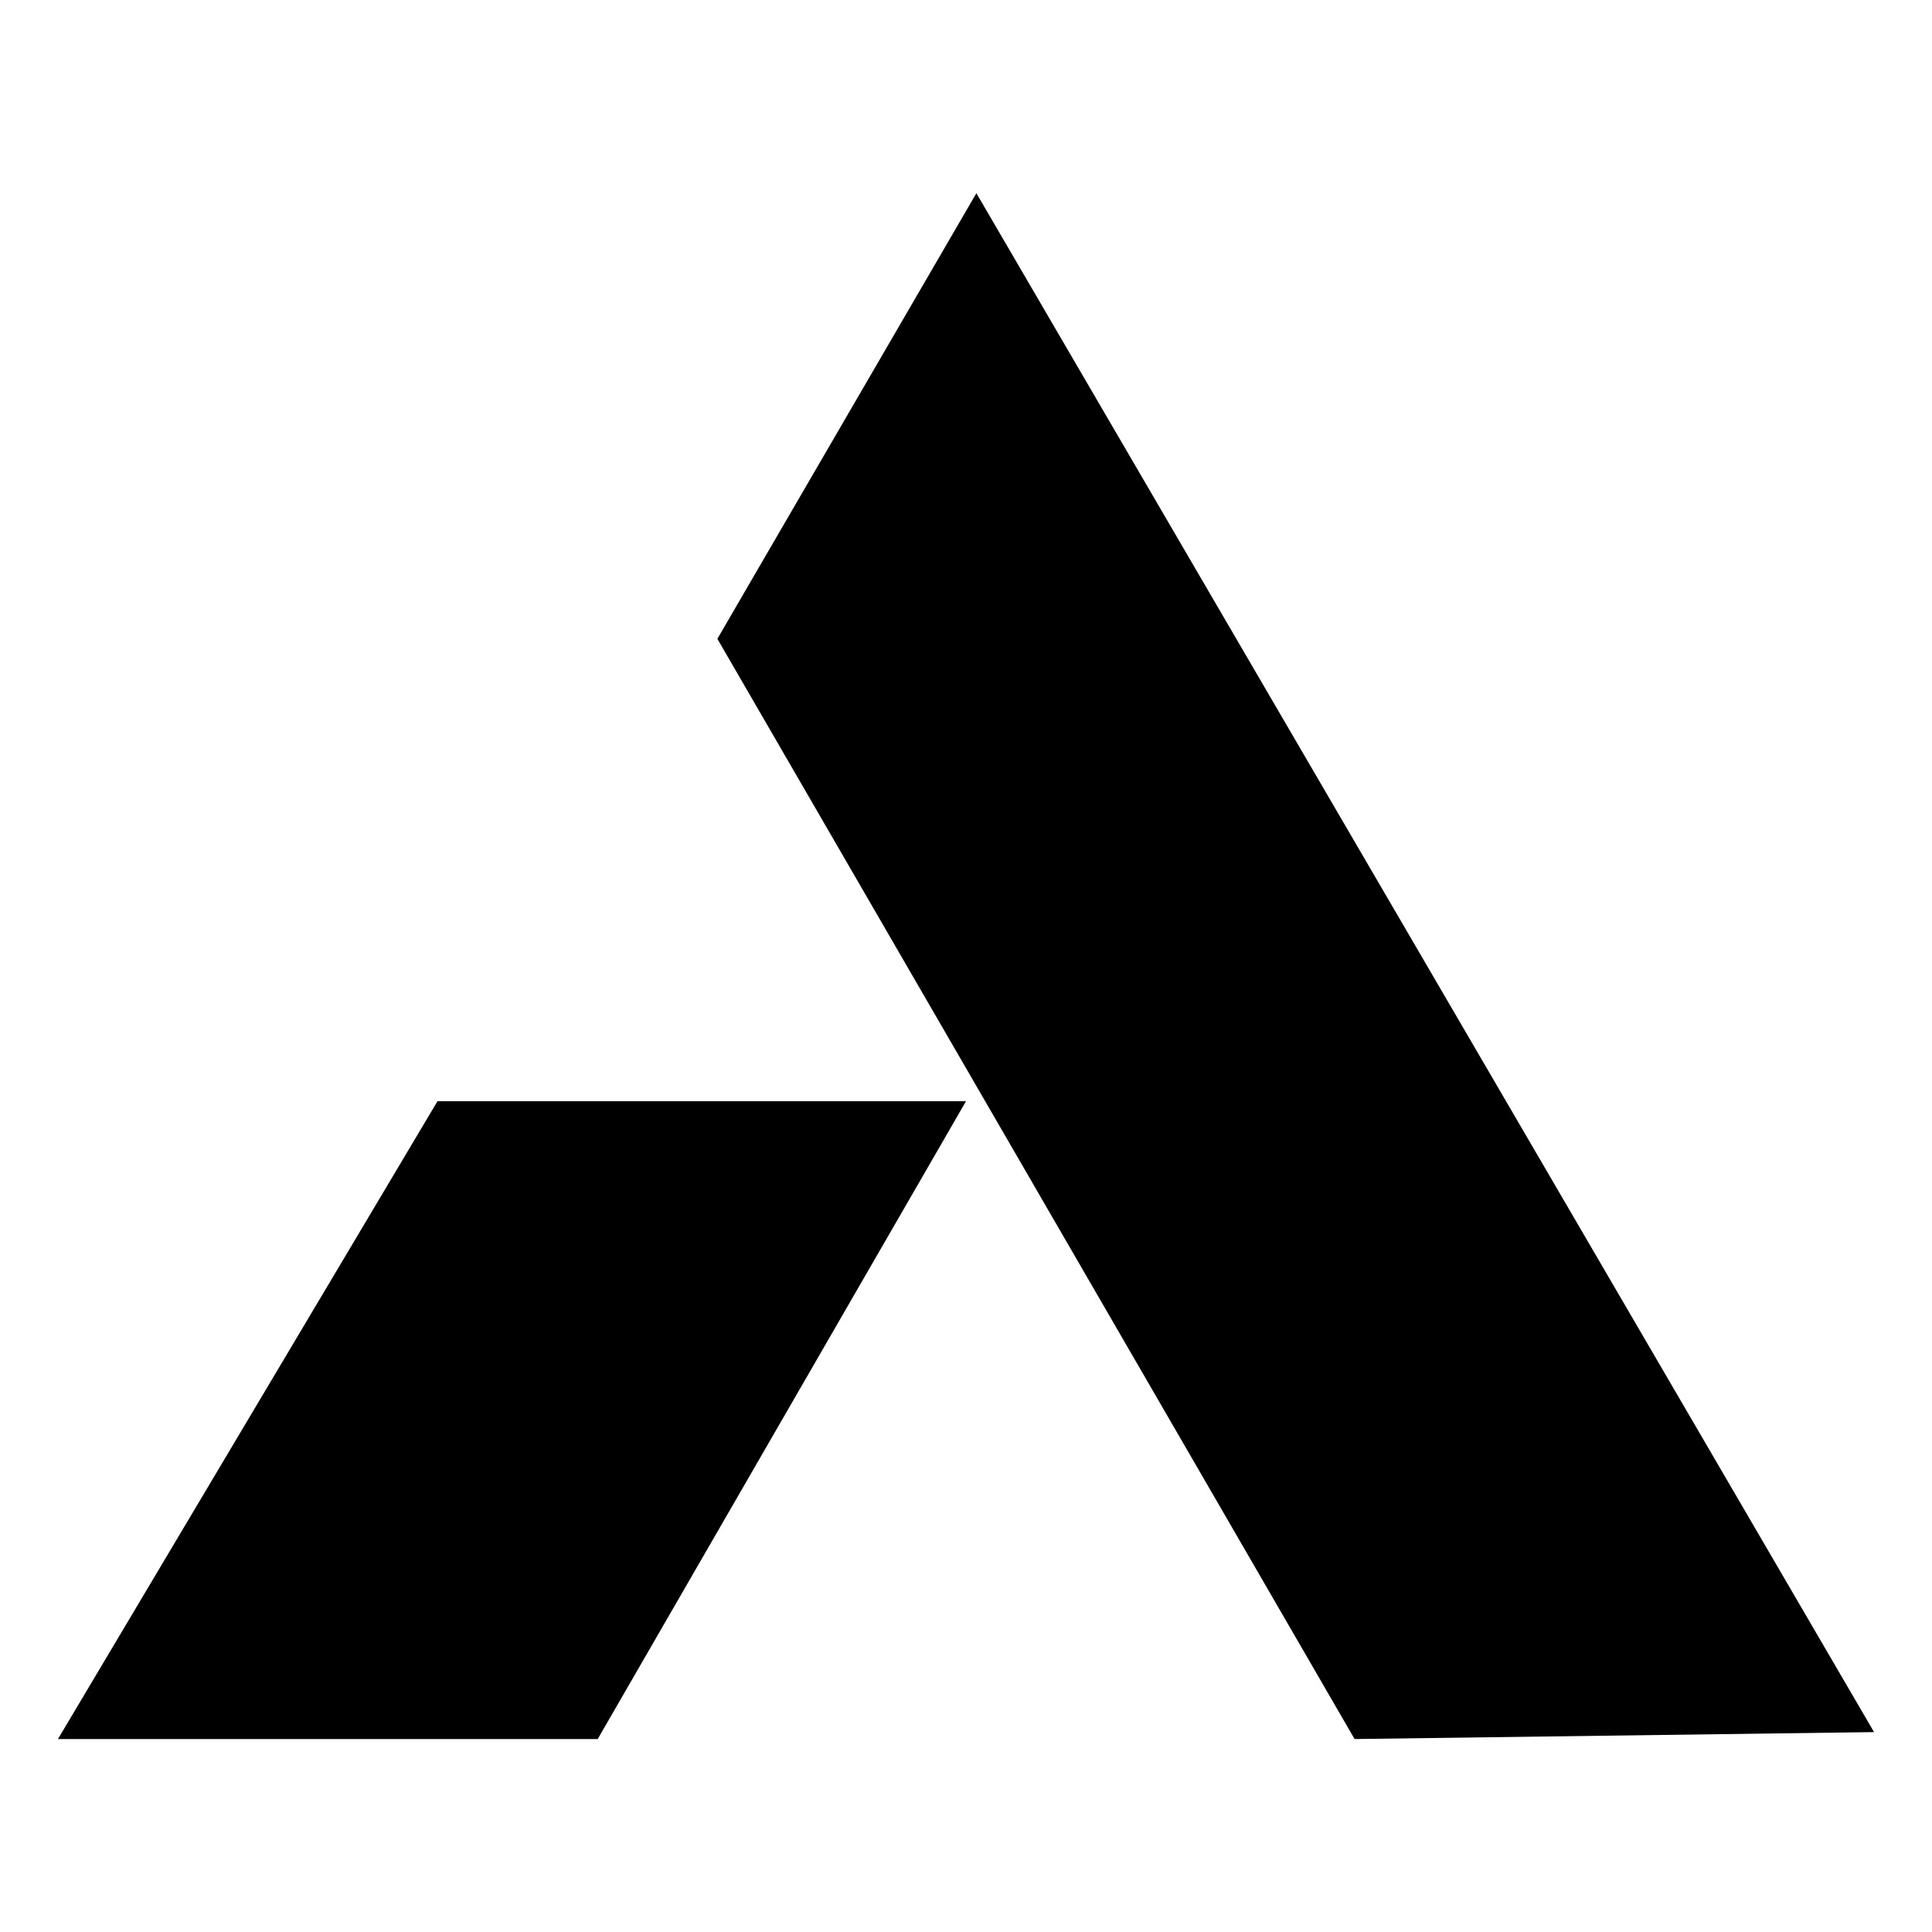
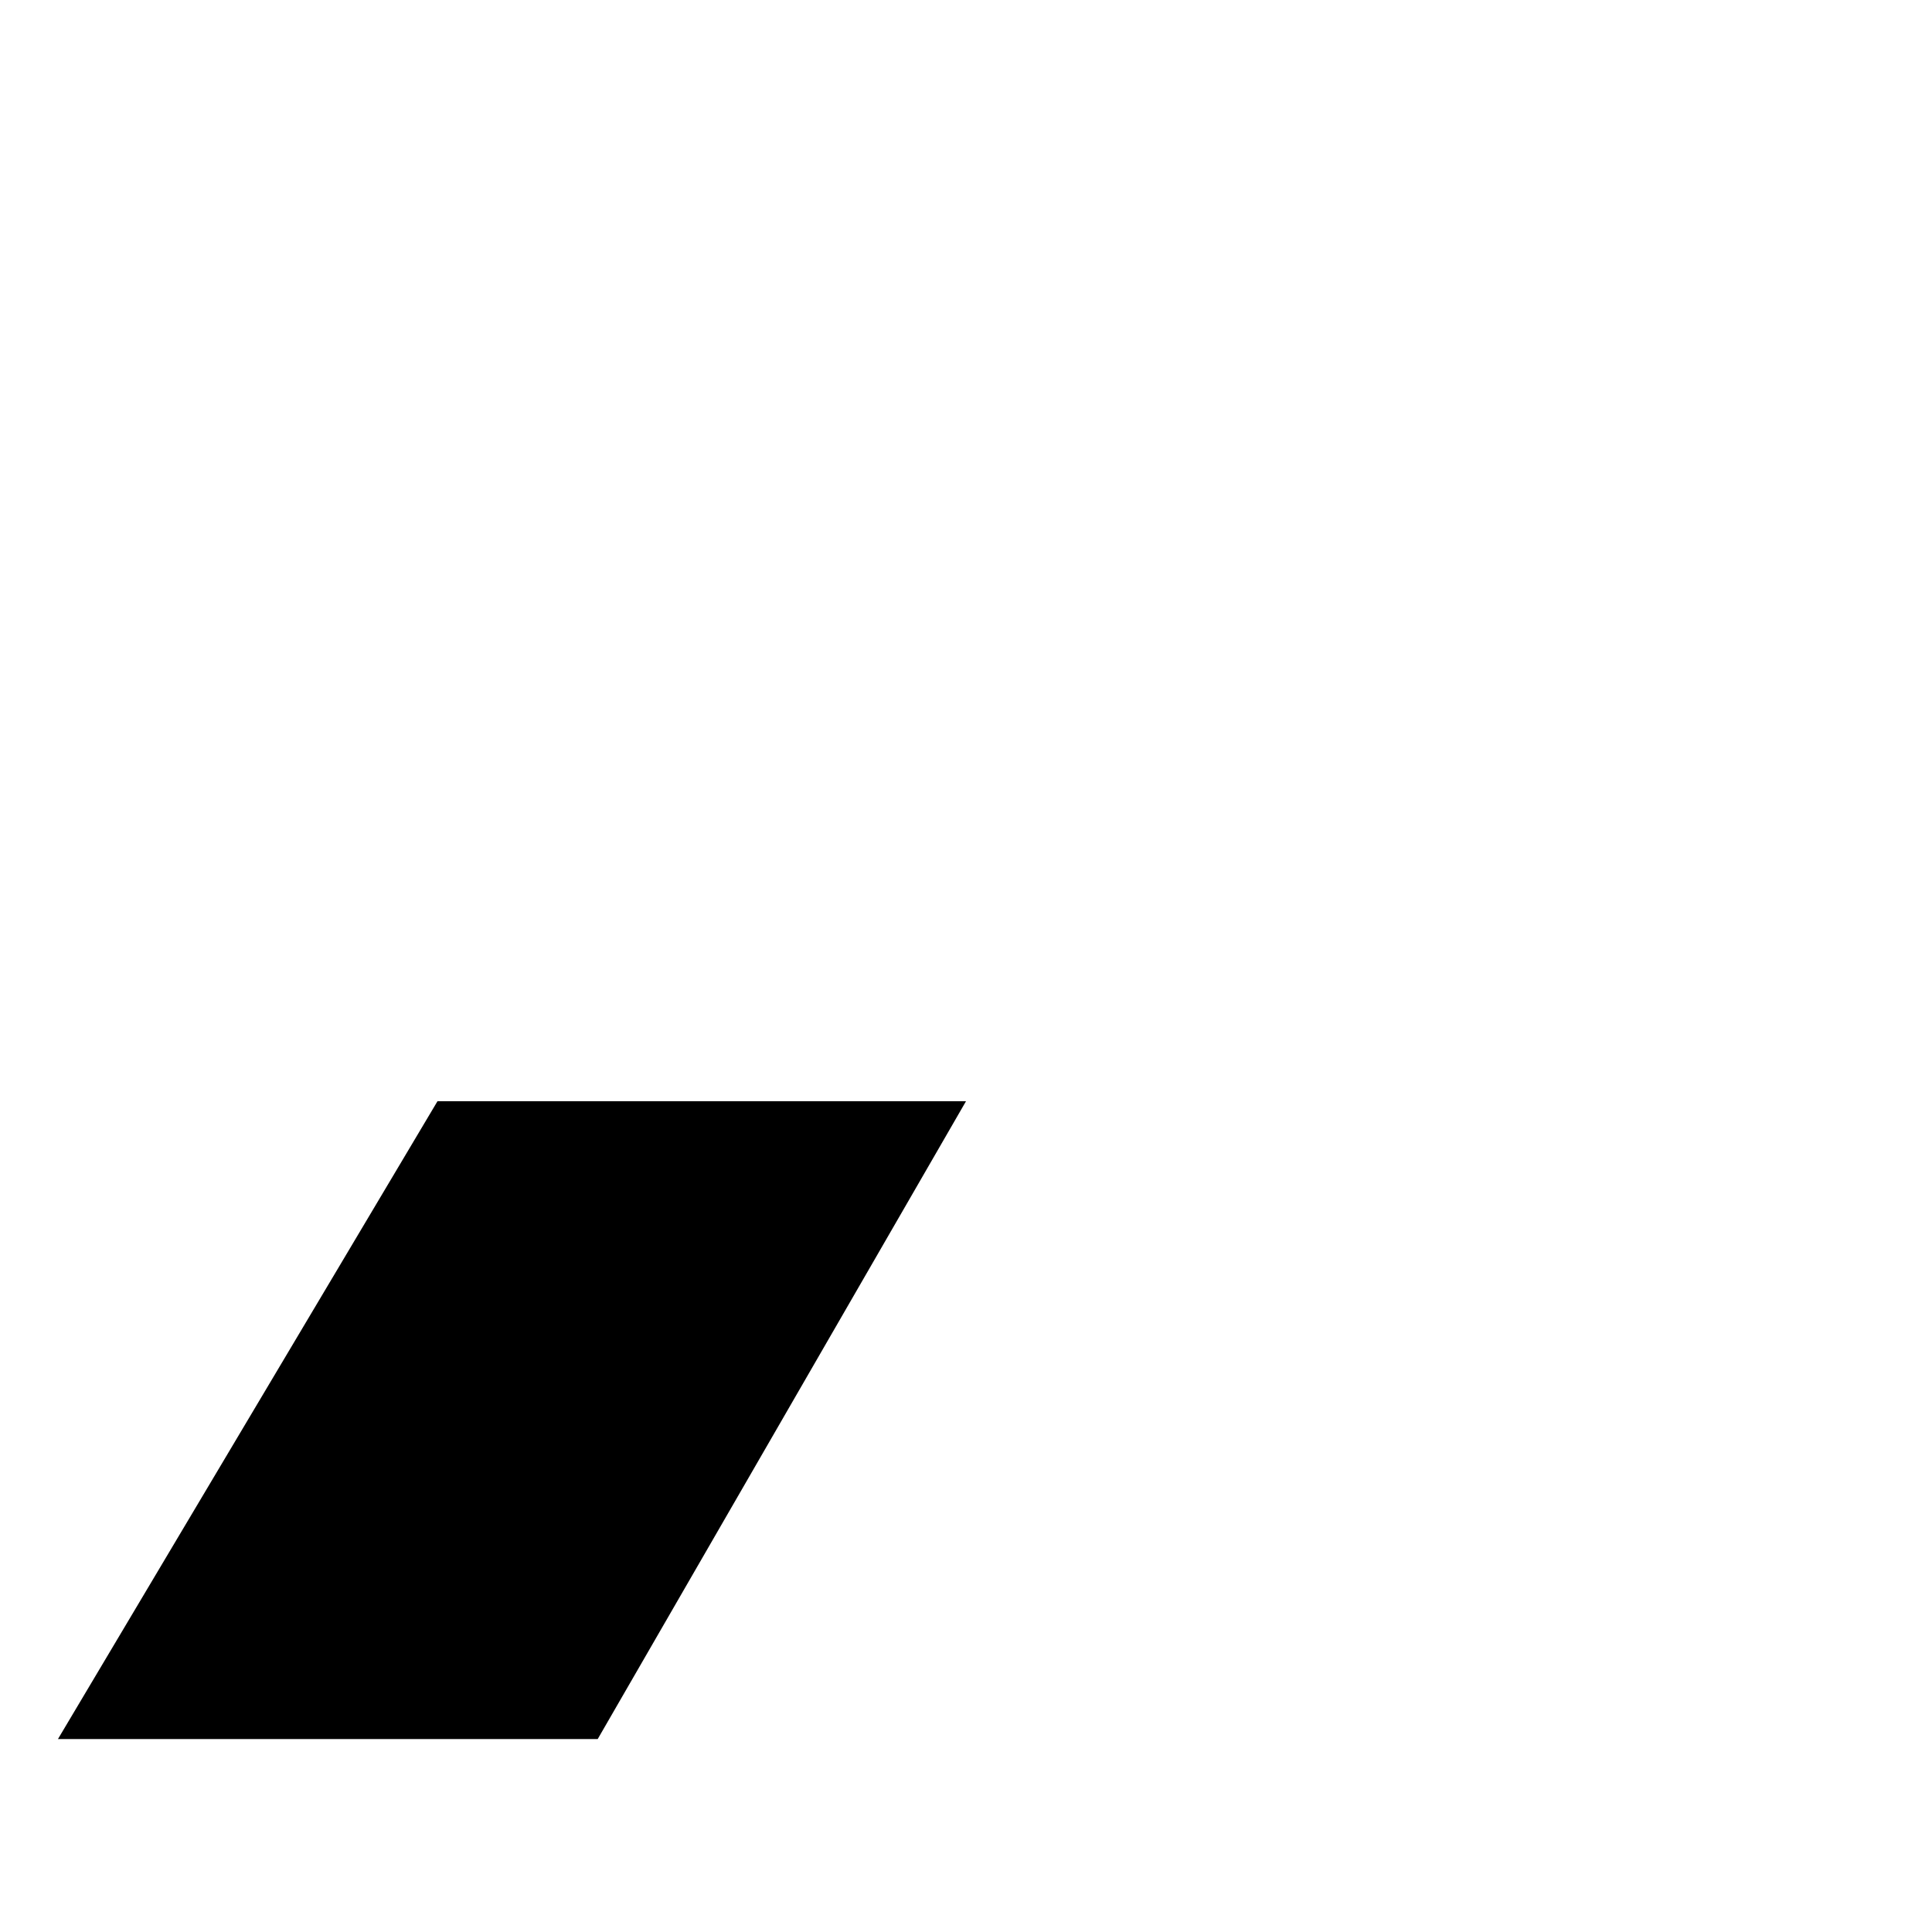
<svg xmlns="http://www.w3.org/2000/svg" width="32" height="32" viewBox="0 0 32 32" fill="none">
  <style>
    path {
      fill: black;
    }
    @media (prefers-color-scheme: dark) {
      path {
        fill: white;
      }
    }
  </style>
-   <path d="M11.882 10.581L16.172 3.2L31.04 28.689L22.436 28.804L11.882 10.581Z" />
  <path d="M7.246 18.24H16L9.9 28.804H0.96L7.246 18.24Z" />
</svg>